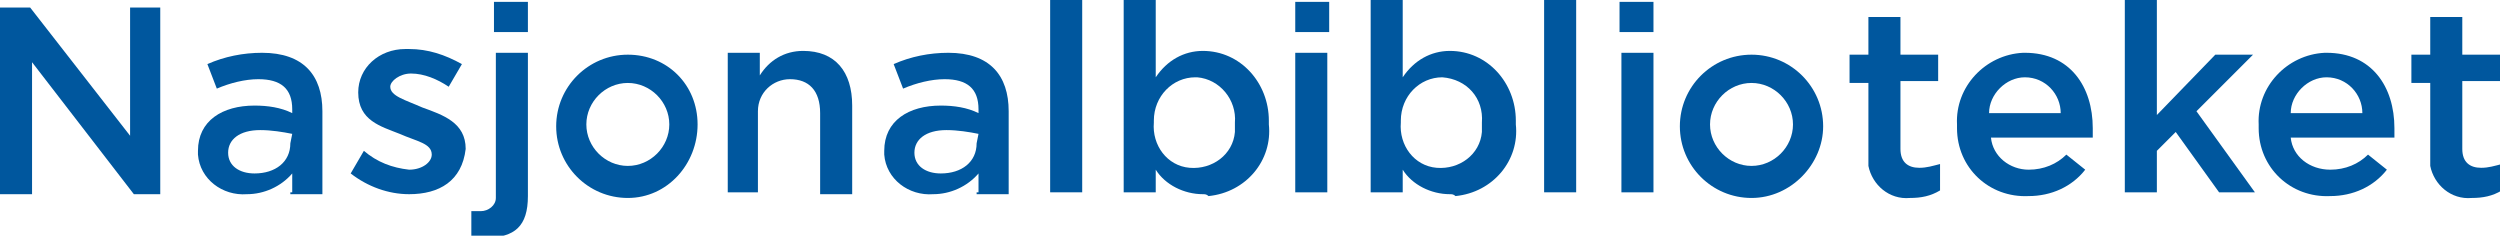
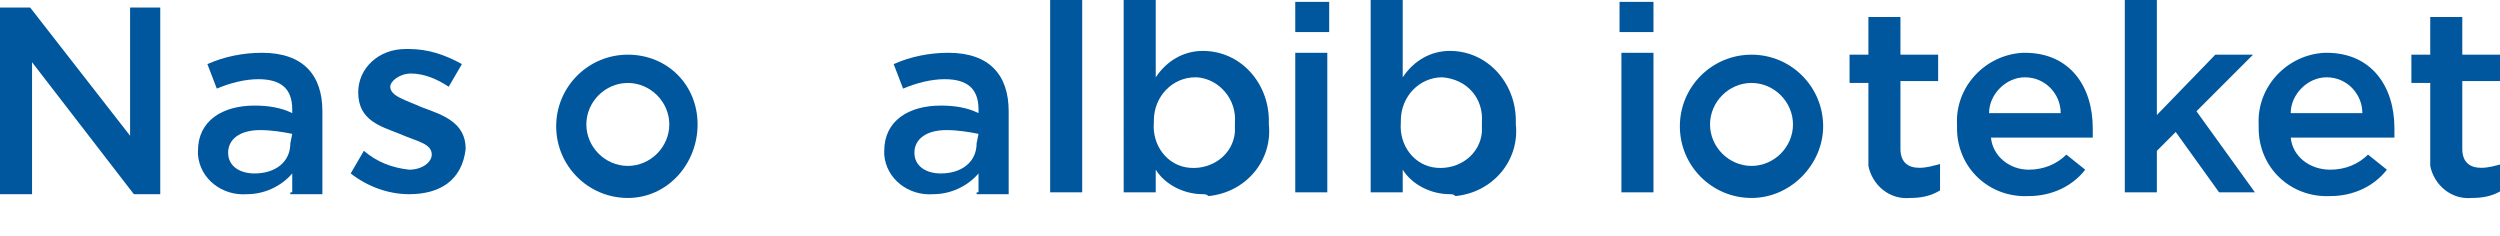
<svg xmlns="http://www.w3.org/2000/svg" version="1.1" id="Layer_1" x="0px" y="0px" viewBox="0 0 132.6 12.5" style="enable-background:new 0 0 132.6 12.5;" xml:space="preserve">
  <style type="text/css">
	.st0{fill:#00579E;}
</style>
  <path id="Path_677" class="st0" d="M6.8,0.4h1.7v9.9H7.1l-5.4-7v7H0V0.4h1.6l5.3,6.8V0.4z" />
  <path id="Path_678" class="st0" d="M15.5,10.2v-1c-0.6,0.7-1.5,1.1-2.4,1.1c-1.3,0.1-2.5-0.8-2.6-2.1c0-0.1,0-0.1,0-0.2l0,0  c0-1.6,1.3-2.4,3-2.4c0.7,0,1.4,0.1,2,0.4V5.8c0-1.1-0.6-1.6-1.8-1.6c-0.7,0-1.5,0.2-2.2,0.5l-0.5-1.3c0.9-0.4,1.9-0.6,2.9-0.6  c2.2,0,3.2,1.2,3.2,3.1v4.4h-1.7V10.2z M15.5,7.1c-0.5-0.1-1.1-0.2-1.7-0.2c-1.1,0-1.7,0.5-1.7,1.2l0,0c0,0.7,0.6,1.1,1.4,1.1  c1.1,0,1.9-0.6,1.9-1.6L15.5,7.1L15.5,7.1z" />
  <path id="Path_679" class="st0" d="M21.7,10.3c-1.1,0-2.2-0.4-3.1-1.1L19.3,8c0.7,0.6,1.5,0.9,2.4,1c0.7,0,1.2-0.4,1.2-0.8l0,0  c0-0.6-0.8-0.7-1.7-1.1C20.2,6.7,19,6.4,19,4.9l0,0c0-1.3,1.1-2.3,2.5-2.3c0.1,0,0.1,0,0.2,0c1,0,1.9,0.3,2.8,0.8l-0.7,1.2  c-0.6-0.4-1.3-0.7-2-0.7c-0.6,0-1.1,0.4-1.1,0.7l0,0c0,0.5,0.8,0.7,1.7,1.1c1.1,0.4,2.3,0.8,2.3,2.2l0,0  C24.5,9.6,23.3,10.3,21.7,10.3z" />
-   <path id="Path_680" class="st0" d="M28,2.8v7.6c0,1.6-0.7,2.2-2.2,2.2c-0.3,0-0.6,0-0.8-0.1v-1.3h0.5c0.4,0,0.8-0.3,0.8-0.7  c0-0.1,0-0.1,0-0.2V2.8H28z M26.2,1.7V0.1H28v1.6H26.2z" />
-   <path id="Path_682" class="st0" d="M40.4,10.2h-1.8V2.8h1.7V4c0.5-0.8,1.3-1.3,2.3-1.3c1.7,0,2.6,1.1,2.6,2.9v4.7h-1.7V6  c0-1.2-0.6-1.8-1.6-1.8c-0.9,0-1.7,0.7-1.7,1.7c0,0,0,0.1,0,0.1v4.2H40.4z" />
  <path id="Path_683" class="st0" d="M51.9,10.2v-1c-0.6,0.7-1.5,1.1-2.4,1.1c-1.3,0.1-2.5-0.8-2.6-2.1c0-0.1,0-0.1,0-0.2l0,0  c0-1.6,1.3-2.4,3-2.4c0.7,0,1.4,0.1,2,0.4V5.8c0-1.1-0.6-1.6-1.8-1.6c-0.7,0-1.5,0.2-2.2,0.5l-0.5-1.3c0.9-0.4,1.9-0.6,2.9-0.6  c2.2,0,3.2,1.2,3.2,3.1v4.4h-1.7V10.2z M51.9,7.1c-0.5-0.1-1.1-0.2-1.7-0.2c-1.1,0-1.7,0.5-1.7,1.2l0,0c0,0.7,0.6,1.1,1.4,1.1  c1.1,0,1.9-0.6,1.9-1.6L51.9,7.1L51.9,7.1z" />
  <path id="Path_684" class="st0" d="M55.7,10.2V0h1.7v10.2H55.7z" />
  <path id="Path_685" class="st0" d="M63.8,10.3c-1,0-2-0.5-2.5-1.3v1.2h-1.7V0h1.7v4.1c0.6-0.9,1.5-1.4,2.5-1.4c2,0,3.5,1.7,3.5,3.7  c0,0.1,0,0.1,0,0.2c0.2,1.9-1.2,3.6-3.2,3.8C64,10.3,63.9,10.3,63.8,10.3z M63.4,4.1c-1.2,0-2.2,1-2.2,2.3c0,0,0,0.1,0,0.1  c-0.1,1.2,0.7,2.3,1.9,2.4s2.3-0.7,2.4-1.9c0-0.2,0-0.3,0-0.5c0.1-1.2-0.8-2.3-2-2.4C63.5,4.1,63.5,4.1,63.4,4.1L63.4,4.1z" />
-   <path id="Path_686" class="st0" d="M68.7,1.7V0.1h1.8v1.6H68.7z M68.7,10.2V2.8h1.7v7.4L68.7,10.2z" />
+   <path id="Path_686" class="st0" d="M68.7,1.7V0.1h1.8v1.6H68.7z V2.8h1.7v7.4L68.7,10.2z" />
  <path id="Path_687" class="st0" d="M76.9,10.3c-1,0-2-0.5-2.5-1.3v1.2h-1.7V0h1.7v4.1c0.6-0.9,1.5-1.4,2.5-1.4c2,0,3.5,1.7,3.5,3.7  c0,0.1,0,0.1,0,0.2c0.2,1.9-1.2,3.6-3.2,3.8C77.1,10.3,77,10.3,76.9,10.3z M76.5,4.1c-1.2,0-2.2,1-2.2,2.3c0,0,0,0.1,0,0.1  c-0.1,1.2,0.7,2.3,1.9,2.4s2.3-0.7,2.4-1.9c0-0.2,0-0.3,0-0.5C78.7,5.2,77.8,4.2,76.5,4.1L76.5,4.1z" />
-   <path id="Path_688" class="st0" d="M81.9,10.2V0h1.7v10.2H81.9z" />
  <path id="Path_689" class="st0" d="M85.9,1.7V0.1h1.8v1.6H85.9z M86,10.2V2.8h1.7v7.4L86,10.2z" />
  <path id="Path_691" class="st0" d="M100.8,7.9c0,0.7,0.4,1,1,1c0.4,0,0.7-0.1,1.1-0.2v1.4c-0.5,0.3-1,0.4-1.6,0.4  c-1.1,0.1-2-0.7-2.2-1.7c0-0.1,0-0.3,0-0.4v-4h-1V2.9h1v-2h1.7v2h2v1.4h-2V7.9z" />
  <path id="Path_692" class="st0" d="M107.6,9c0.8,0,1.5-0.3,2-0.8l1,0.8c-0.7,0.9-1.8,1.4-3,1.4c-2.1,0.1-3.8-1.5-3.8-3.6  c0-0.1,0-0.2,0-0.2c-0.1-2,1.5-3.7,3.5-3.8c0,0,0.1,0,0.1,0c2.4,0,3.6,1.8,3.6,4v0.5h-5.4C105.7,8.3,106.6,9,107.6,9z M109.3,6  c0-1-0.8-1.9-1.9-1.9c0,0,0,0,0,0c-1,0-1.9,0.9-1.9,1.9H109.3z" />
  <path id="Path_693" class="st0" d="M119.6,10.2h-1.9L115.4,7L114.4,8v2.2h-1.7V0h1.7v6.1l3.1-3.2h2l-3,3L119.6,10.2z" />
  <path id="Path_694" class="st0" d="M123.6,9c0.8,0,1.5-0.3,2-0.8l1,0.8c-0.7,0.9-1.8,1.4-3,1.4c-2.1,0.1-3.8-1.5-3.8-3.6  c0-0.1,0-0.2,0-0.2c-0.1-2,1.5-3.7,3.5-3.8c0,0,0.1,0,0.1,0c2.4,0,3.6,1.8,3.6,4v0.5h-5.5C121.6,8.3,122.5,9,123.6,9z M125.3,6  c0-1-0.8-1.9-1.9-1.9c0,0,0,0,0,0c-1,0-1.9,0.9-1.9,1.9H125.3z" />
  <path id="Path_695" class="st0" d="M130.6,7.9c0,0.7,0.4,1,1,1c0.4,0,0.7-0.1,1.1-0.2v1.4c-0.5,0.3-1,0.4-1.6,0.4  c-1.1,0.1-2-0.7-2.2-1.7c0-0.1,0-0.3,0-0.4v-4h-1V2.9h1v-2h1.7v2h2v1.4h-2V7.9L130.6,7.9z" />
  <path class="st0" d="M33.3,10.5c-2.1,0-3.8-1.7-3.8-3.8c0-2.1,1.7-3.8,3.8-3.8S37,4.5,37,6.6C37,8.7,35.4,10.5,33.3,10.5z M33.3,4.4  c-1.2,0-2.2,1-2.2,2.2c0,1.2,1,2.2,2.2,2.2c1.2,0,2.2-1,2.2-2.2C35.5,5.4,34.5,4.4,33.3,4.4z" />
  <path class="st0" d="M92.9,10.5c-2.1,0-3.8-1.7-3.8-3.8c0-2.1,1.7-3.8,3.8-3.8s3.8,1.7,3.8,3.8C96.7,8.7,95,10.5,92.9,10.5z   M92.9,4.4c-1.2,0-2.2,1-2.2,2.2c0,1.2,1,2.2,2.2,2.2s2.2-1,2.2-2.2C95.1,5.4,94.1,4.4,92.9,4.4z" />
</svg>